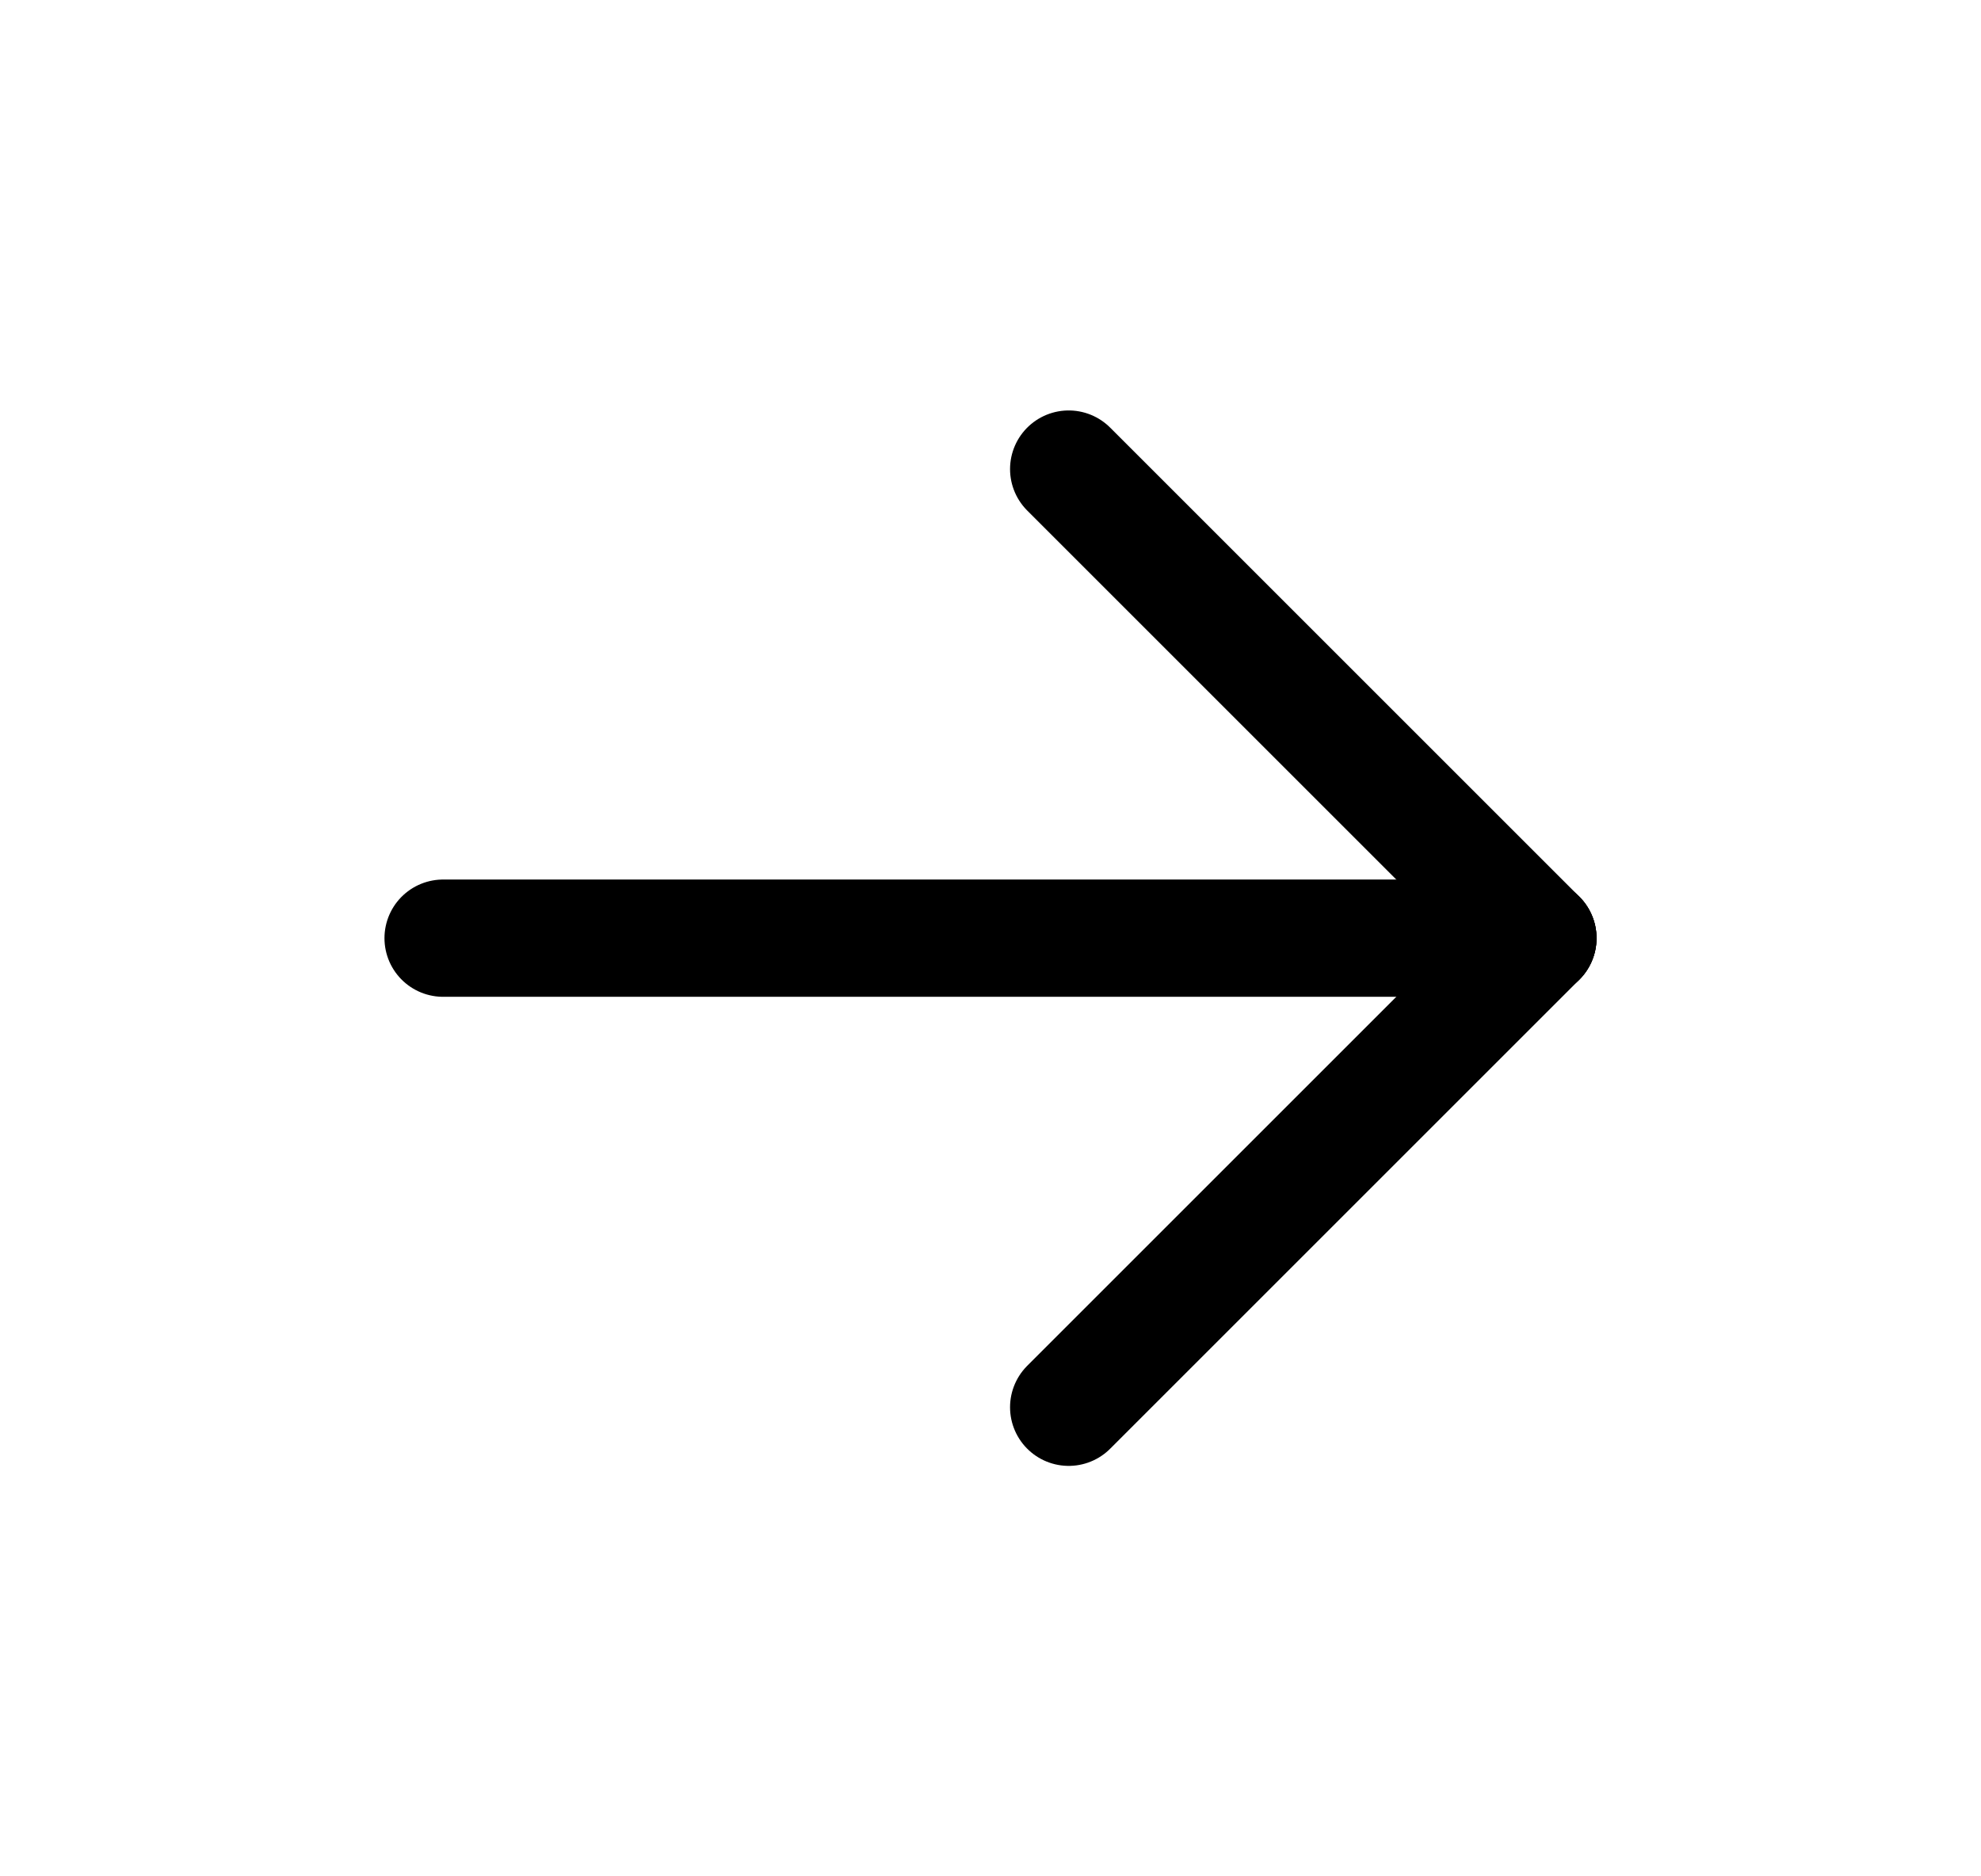
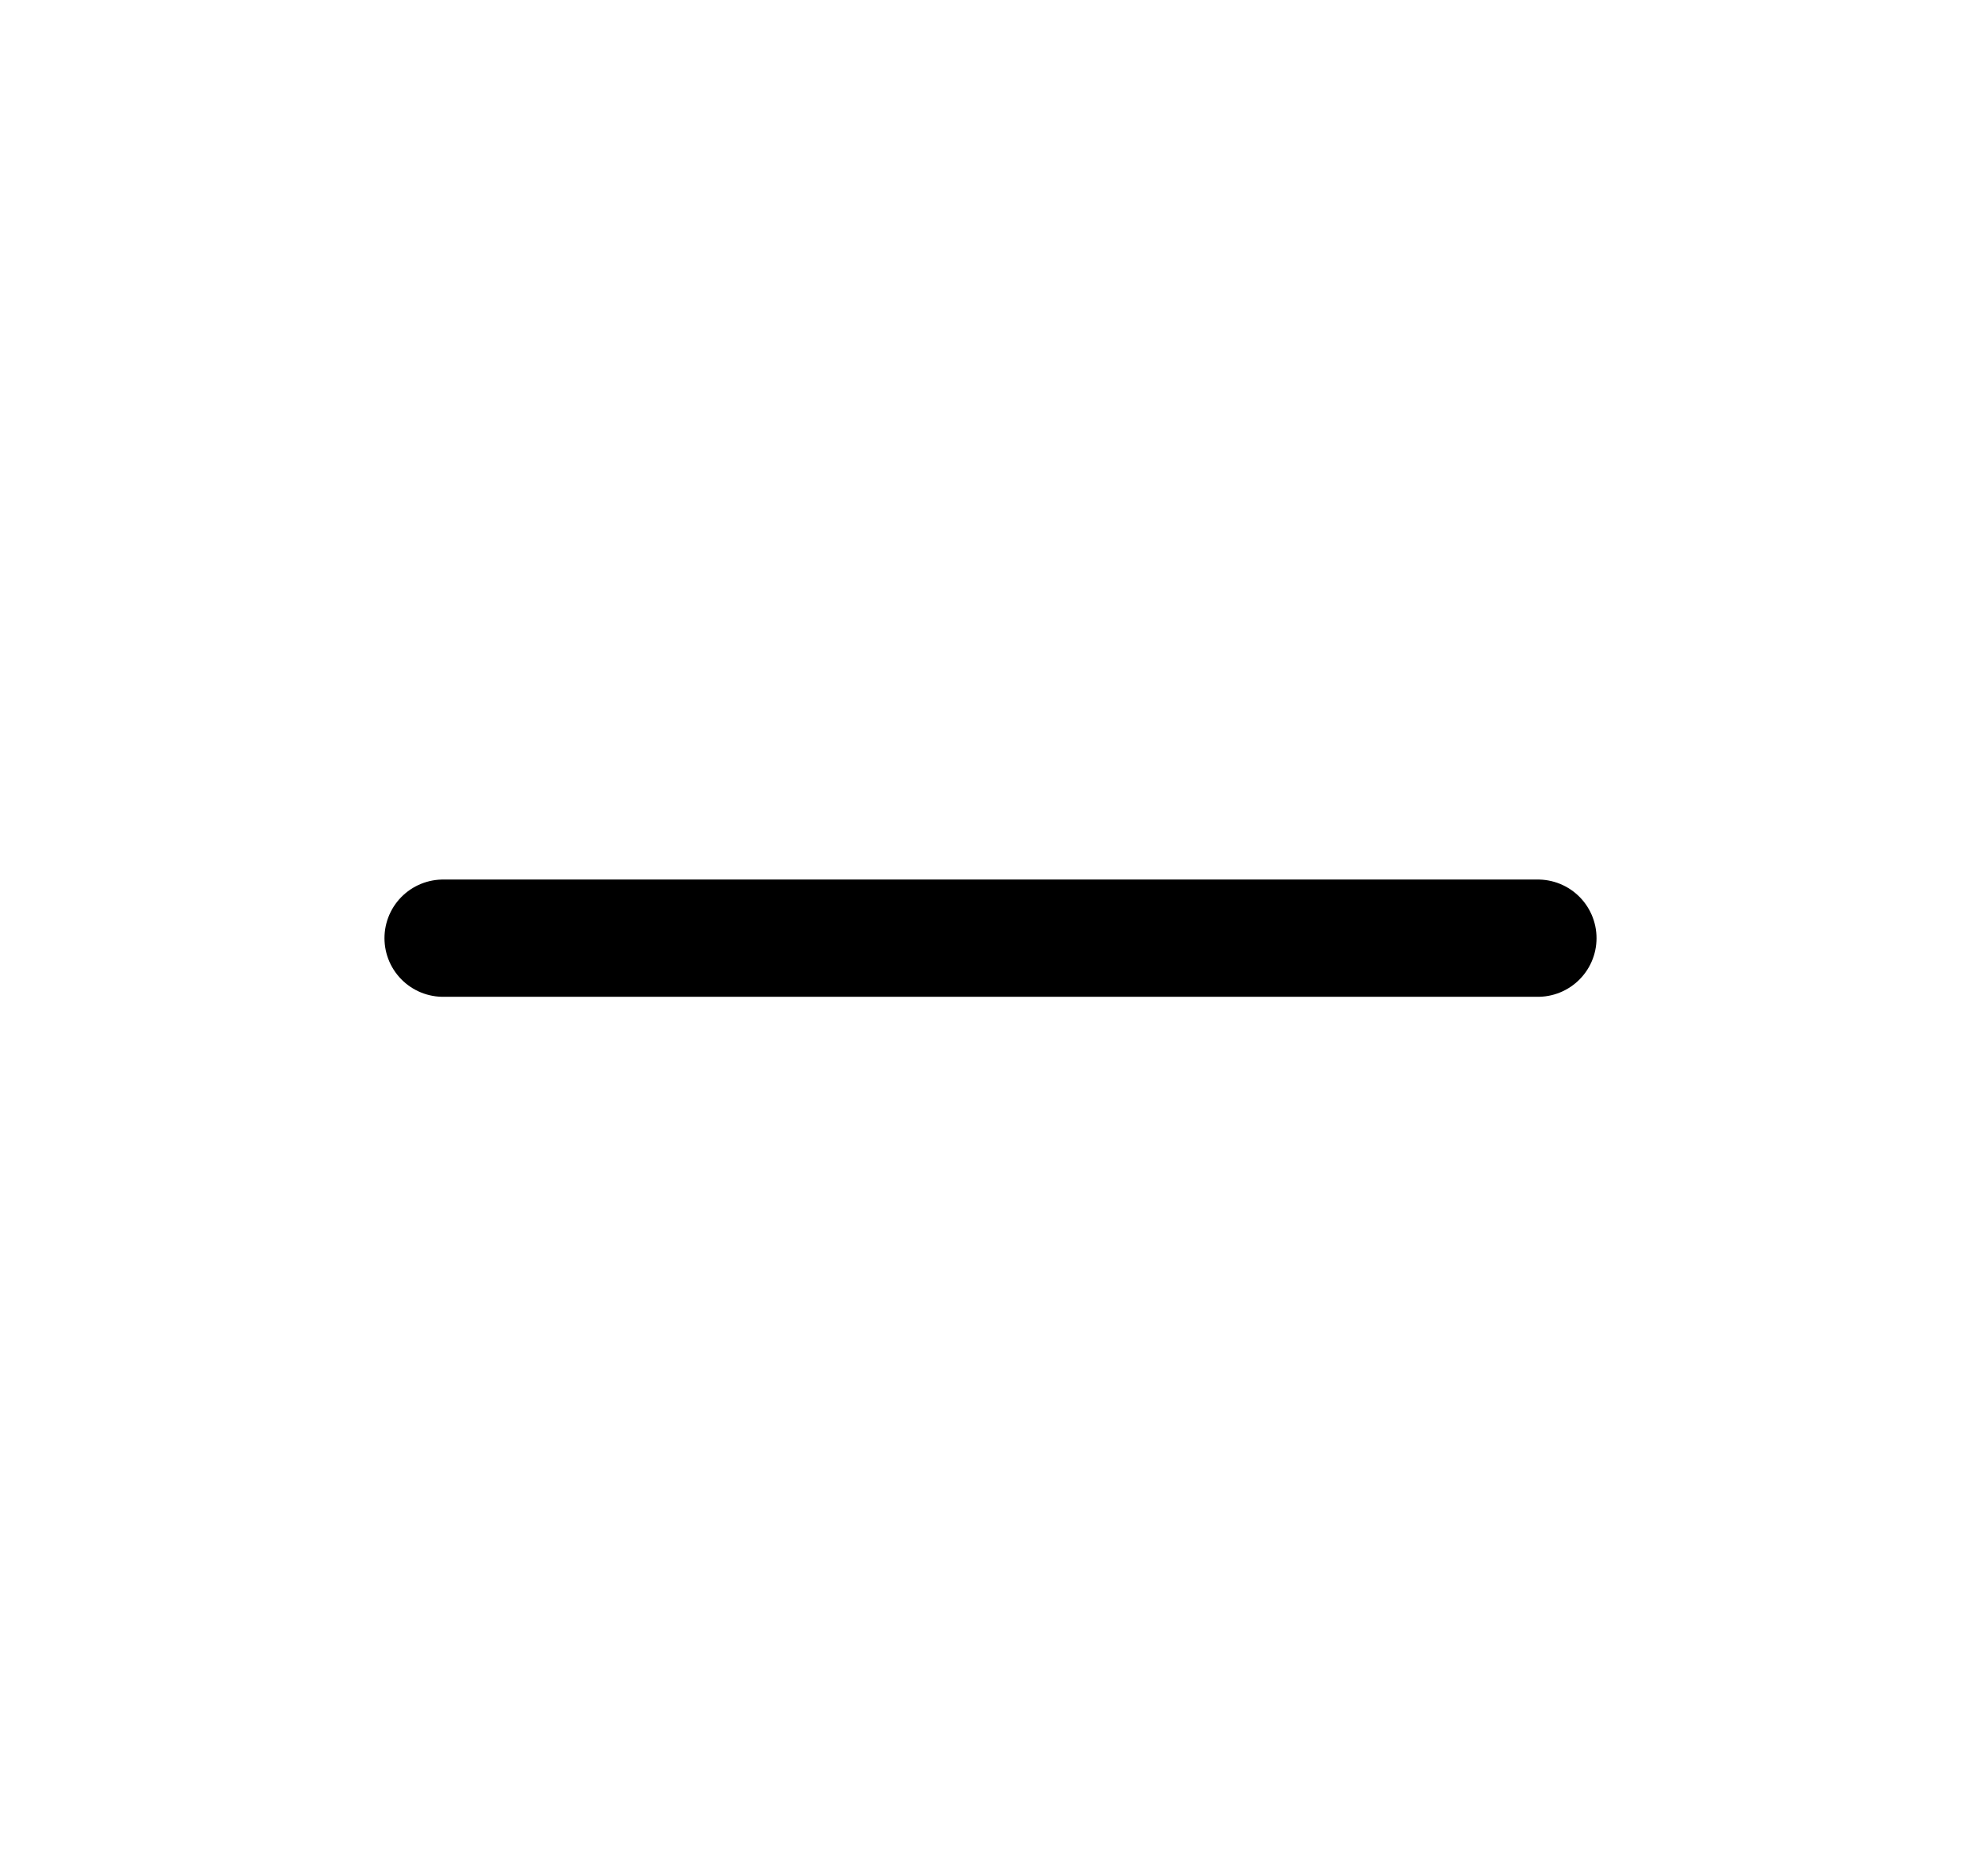
<svg xmlns="http://www.w3.org/2000/svg" width="19" height="18" viewBox="0 0 19 18" fill="none">
  <path d="M4.25 9H14.75" stroke="black" stroke-width="1.125" stroke-linecap="round" stroke-linejoin="round" />
-   <path d="M10.25 13.5L14.75 9" stroke="black" stroke-width="1.125" stroke-linecap="round" stroke-linejoin="round" />
-   <path d="M10.25 4.5L14.75 9" stroke="black" stroke-width="1.125" stroke-linecap="round" stroke-linejoin="round" />
</svg>